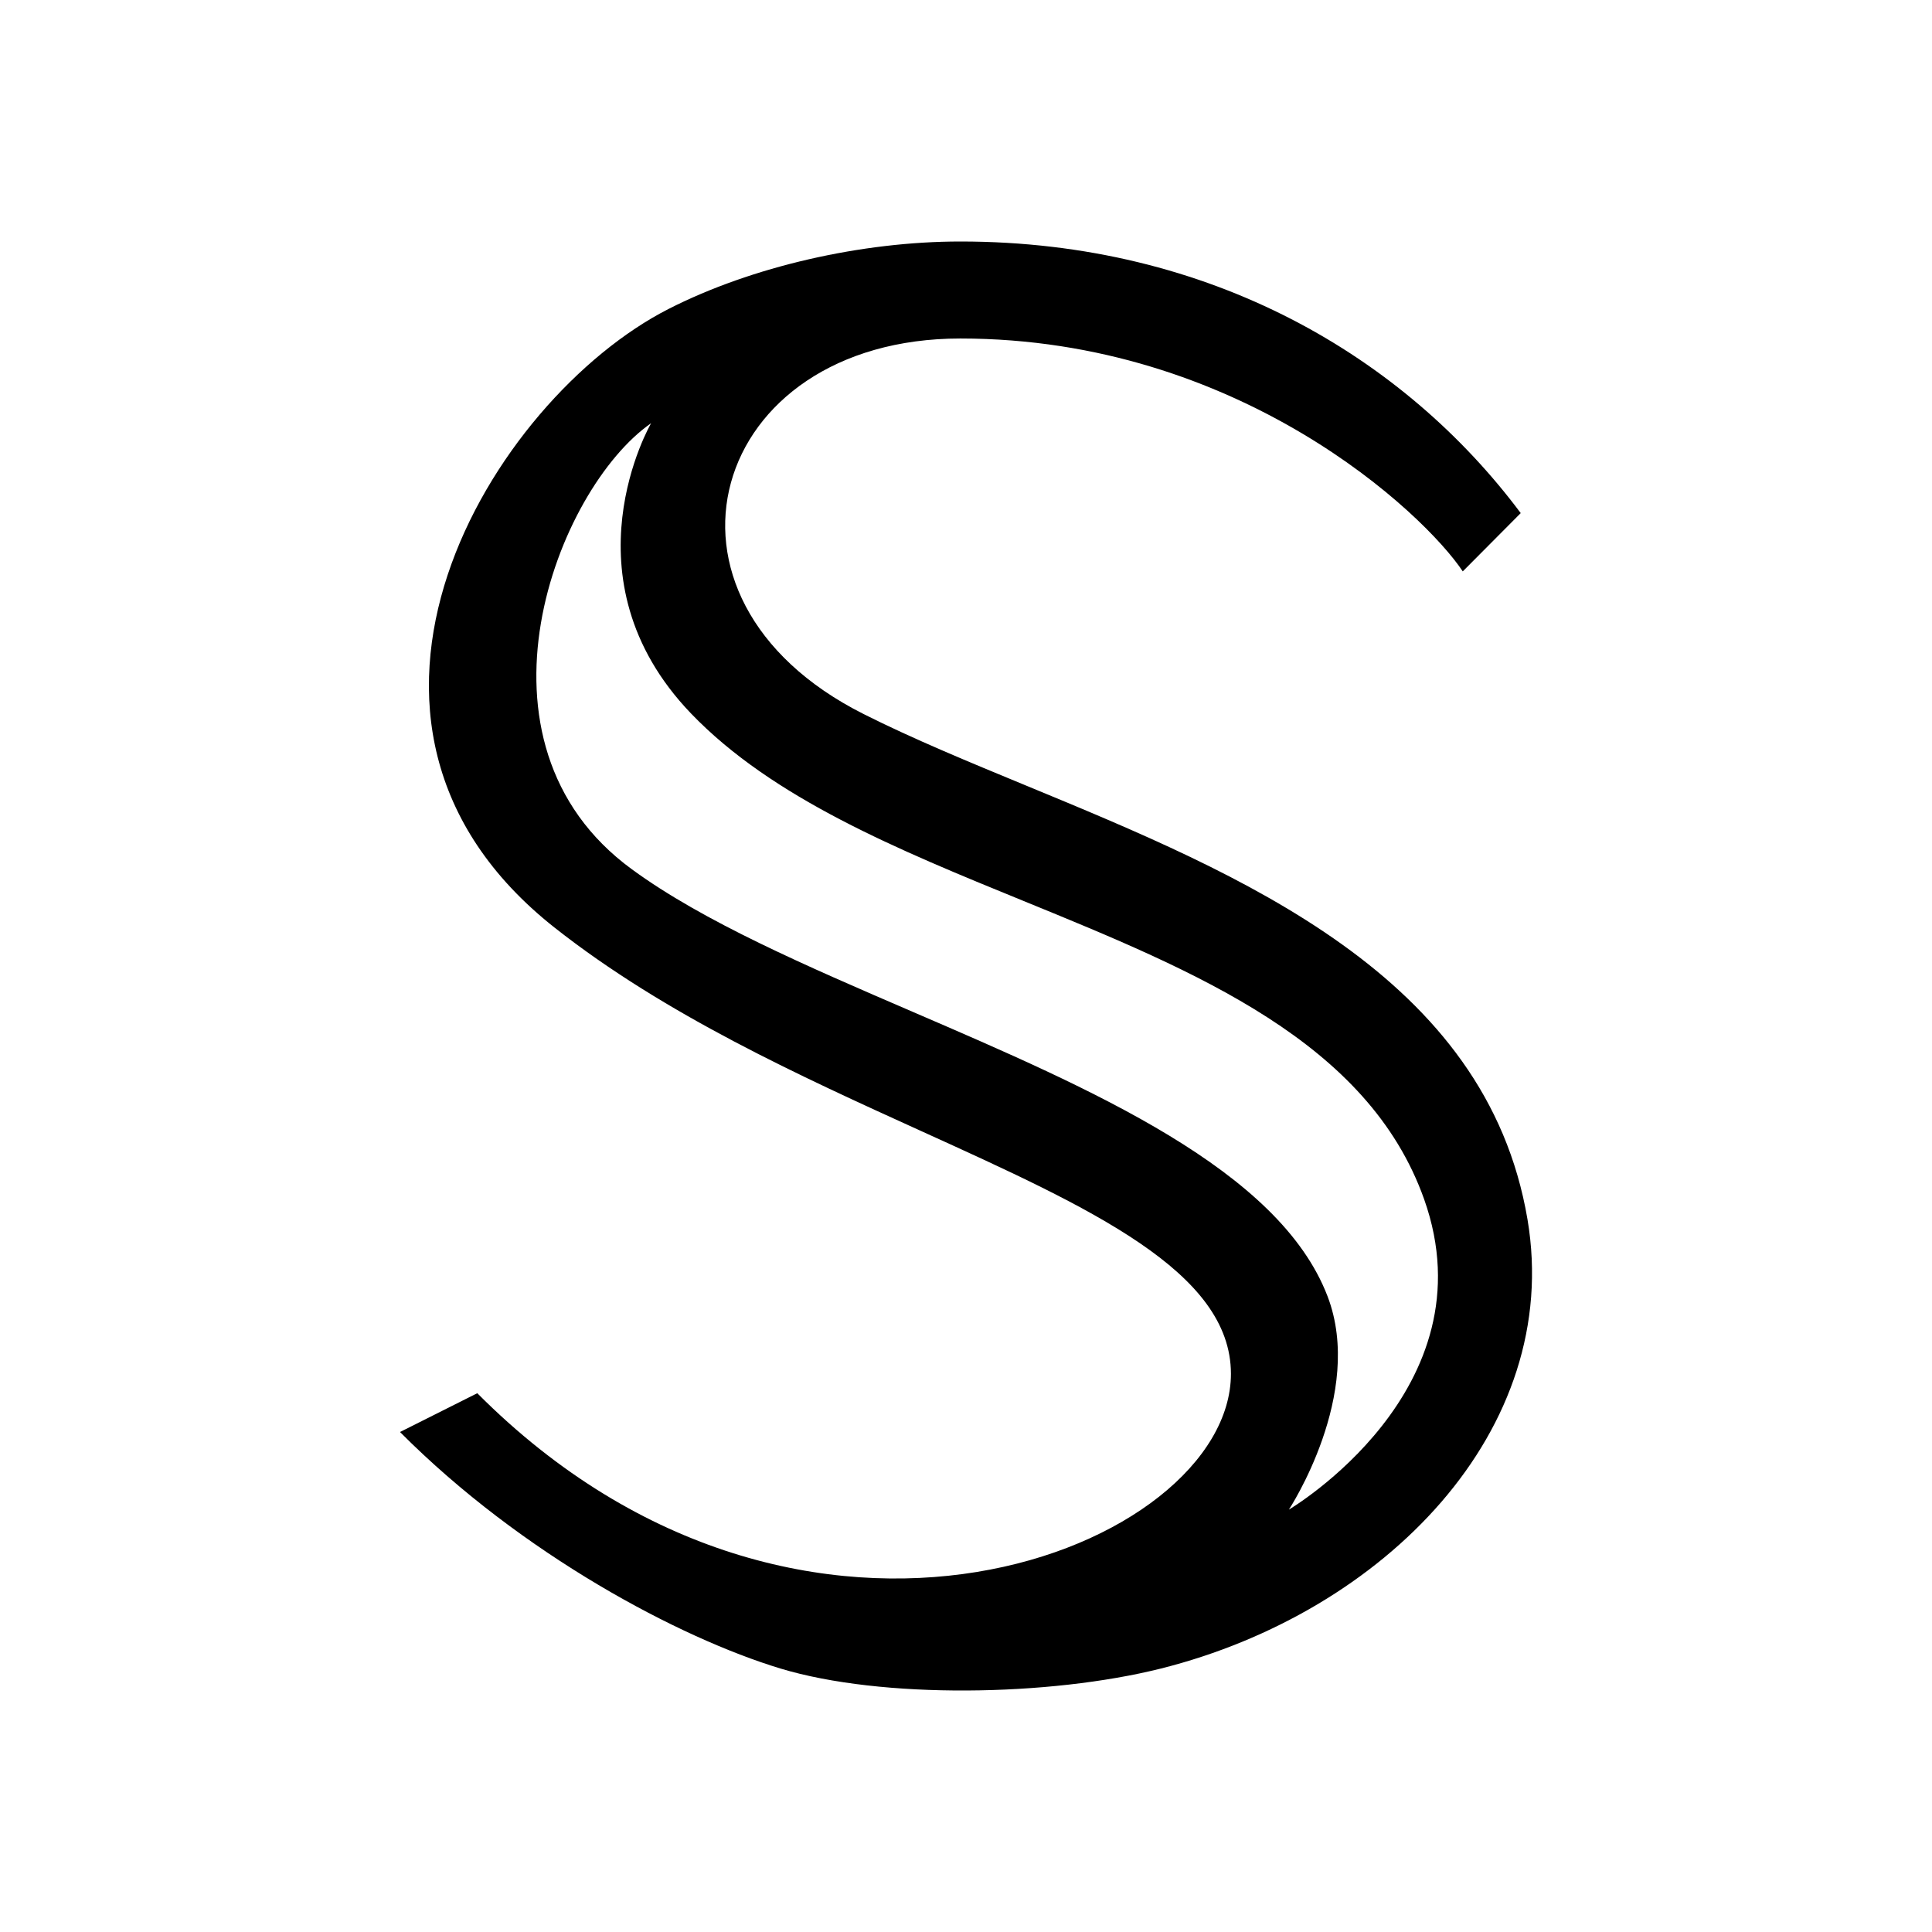
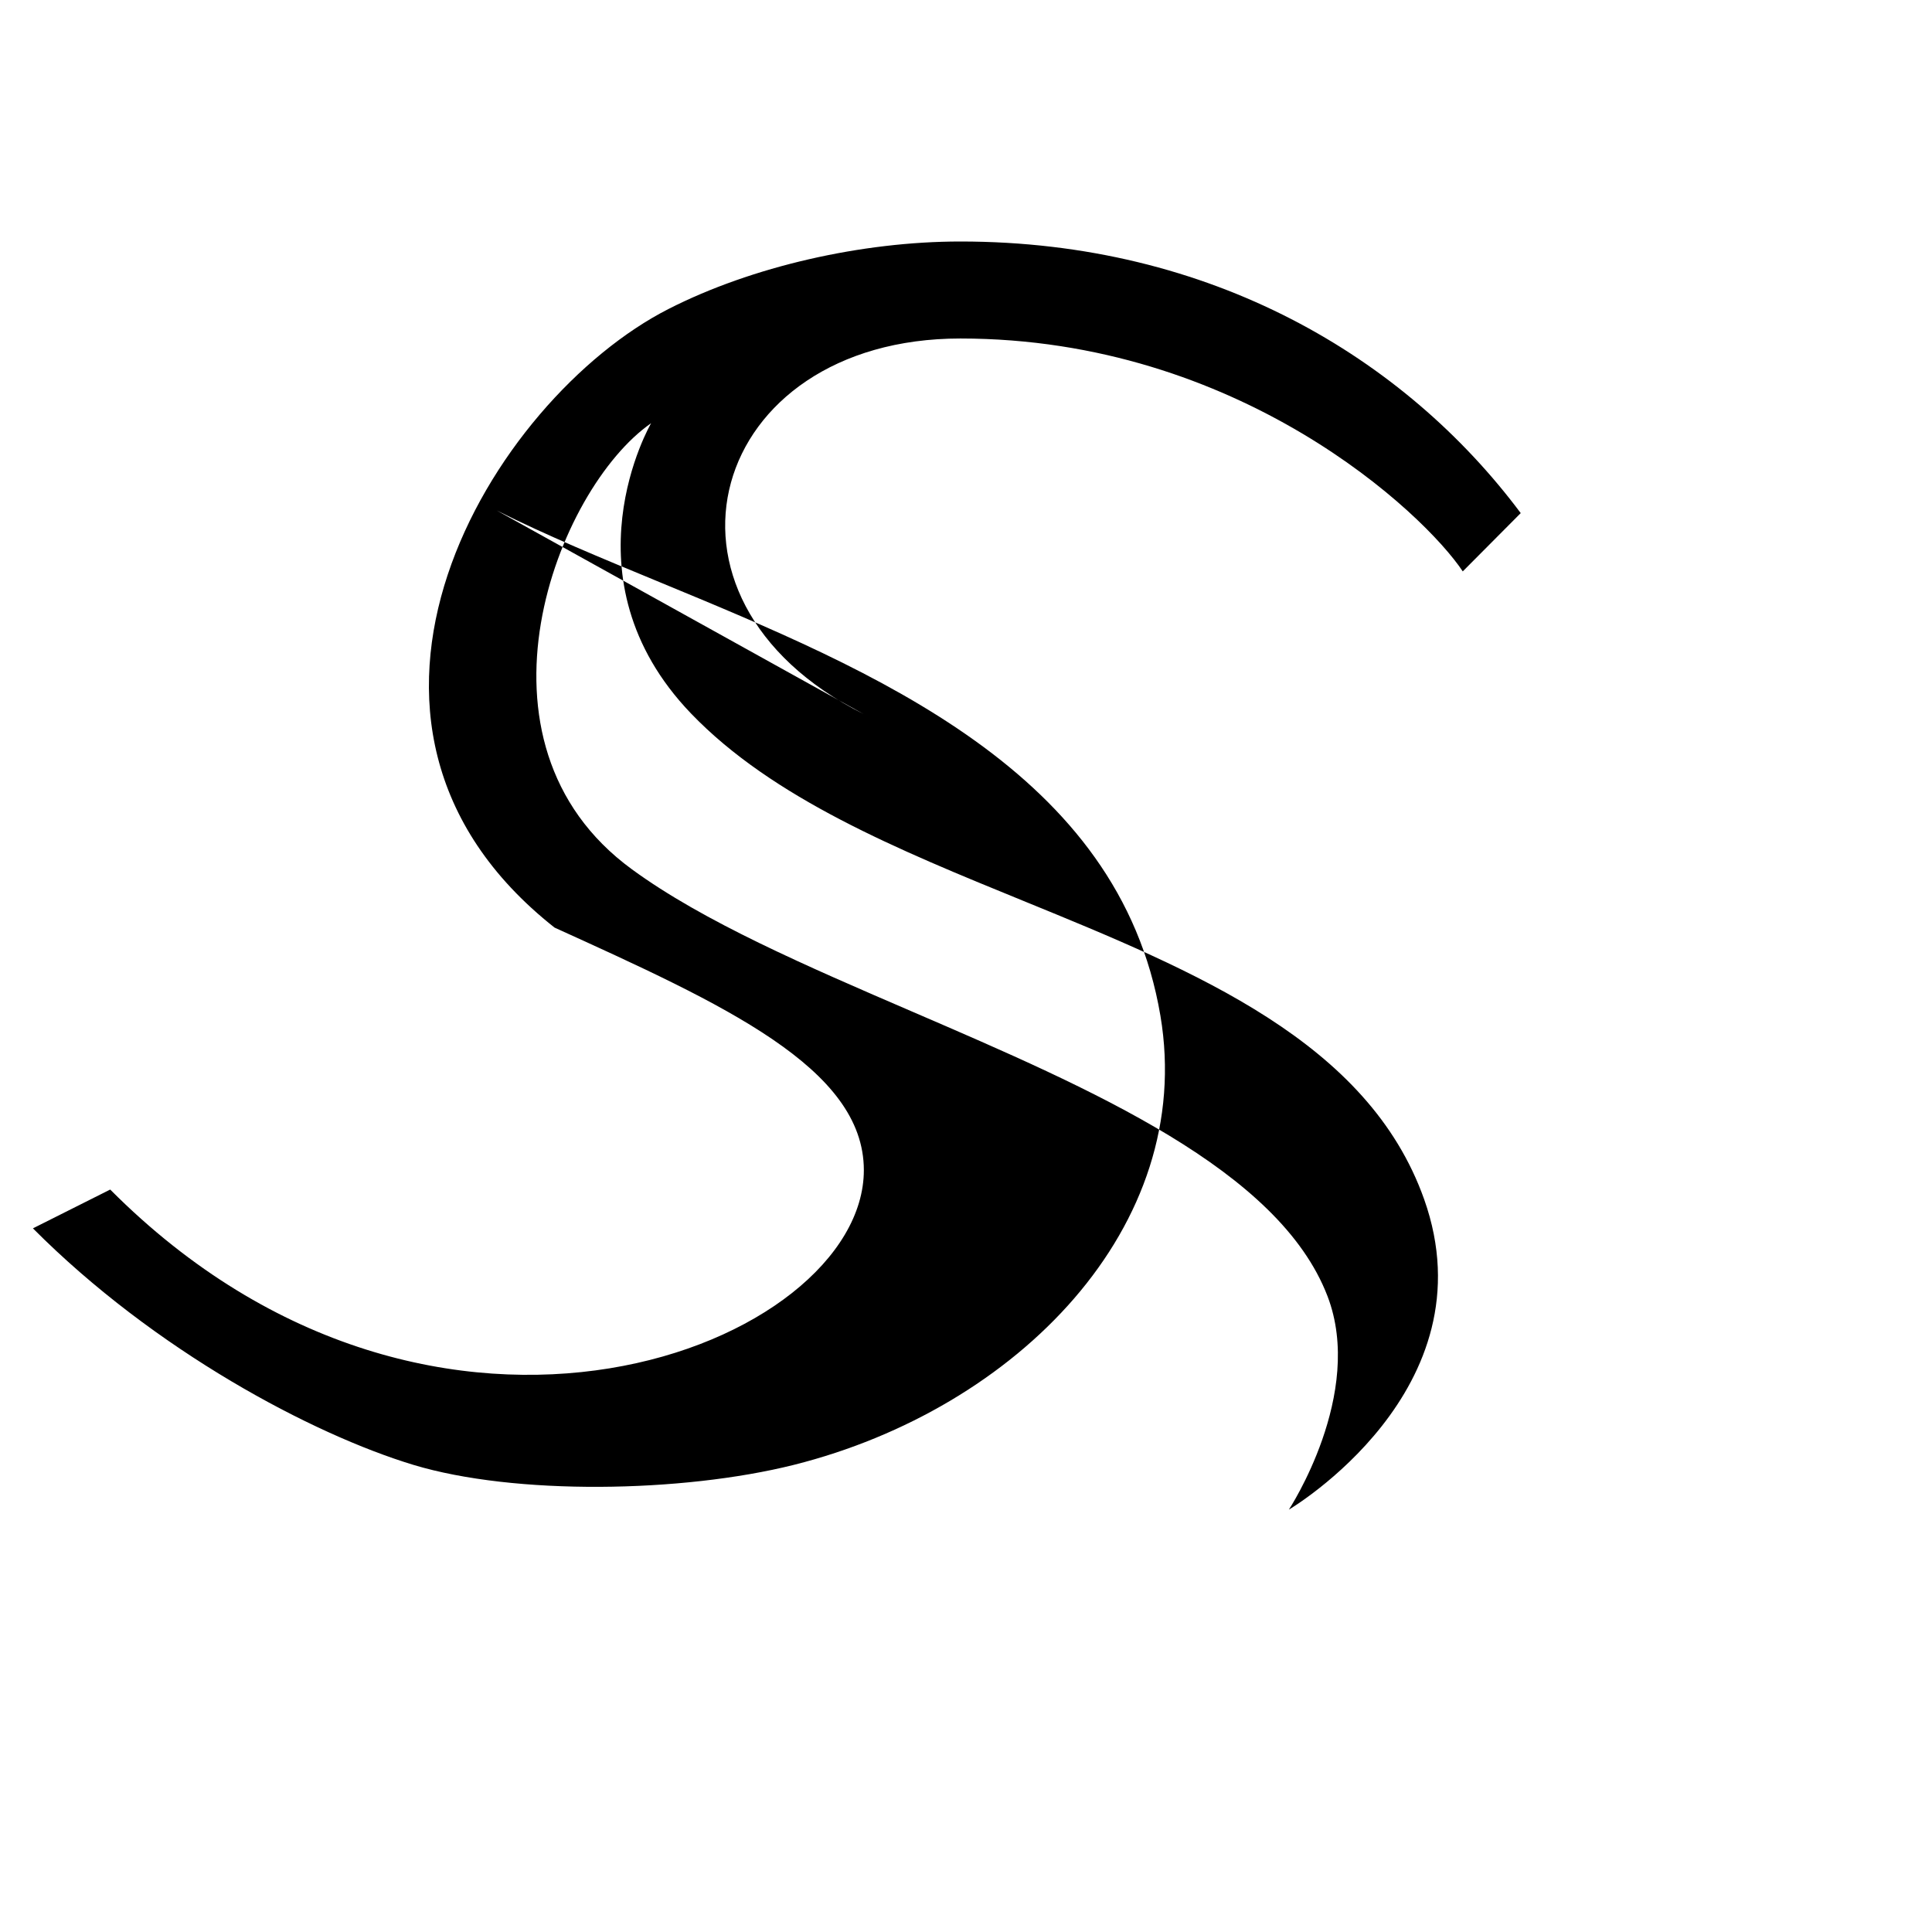
<svg xmlns="http://www.w3.org/2000/svg" width="1em" height="1em" viewBox="0 0 24 24">
-   <path fill="currentColor" fill-rule="evenodd" d="M10.73 8.871c-2.88-1.446-1.92-4.666 1.2-4.666c3.462 0 5.761 2.17 6.241 2.893l.72-.724C17.451 4.446 15.051 3 11.931 3c-1.225 0-2.59.31-3.626.838c-2.191 1.116-4.654 5.13-1.416 7.685c1.373 1.083 3.059 1.848 4.56 2.53c2.103.955 3.842 1.745 3.842 3.013c0 2.17-5.305 4.315-9.362.241l-.96.482c1.513 1.52 3.47 2.557 4.726 2.938c1.258.38 3.336.348 4.727 0c2.773-.697 4.996-2.959 4.553-5.58c-.512-3.026-3.548-4.281-6.225-5.387c-.717-.296-1.41-.582-2.02-.889M8.09 5.256c-1.174.815-2.401 3.965-.24 5.543c.888.65 2.172 1.203 3.485 1.769c2.234.963 4.553 1.963 5.156 3.534c.466 1.215-.48 2.651-.48 2.651s2.522-1.486 1.68-3.856c-.695-1.955-2.83-2.828-4.974-3.704c-1.558-.636-3.12-1.275-4.134-2.331c-1.615-1.684-.494-3.606-.494-3.606" clip-rule="evenodd" />
+   <path fill="currentColor" fill-rule="evenodd" d="M10.73 8.871c-2.88-1.446-1.92-4.666 1.2-4.666c3.462 0 5.761 2.17 6.241 2.893l.72-.724C17.451 4.446 15.051 3 11.931 3c-1.225 0-2.59.31-3.626.838c-2.191 1.116-4.654 5.13-1.416 7.685c2.103.955 3.842 1.745 3.842 3.013c0 2.17-5.305 4.315-9.362.241l-.96.482c1.513 1.52 3.47 2.557 4.726 2.938c1.258.38 3.336.348 4.727 0c2.773-.697 4.996-2.959 4.553-5.58c-.512-3.026-3.548-4.281-6.225-5.387c-.717-.296-1.41-.582-2.02-.889M8.09 5.256c-1.174.815-2.401 3.965-.24 5.543c.888.65 2.172 1.203 3.485 1.769c2.234.963 4.553 1.963 5.156 3.534c.466 1.215-.48 2.651-.48 2.651s2.522-1.486 1.68-3.856c-.695-1.955-2.83-2.828-4.974-3.704c-1.558-.636-3.12-1.275-4.134-2.331c-1.615-1.684-.494-3.606-.494-3.606" clip-rule="evenodd" />
</svg>